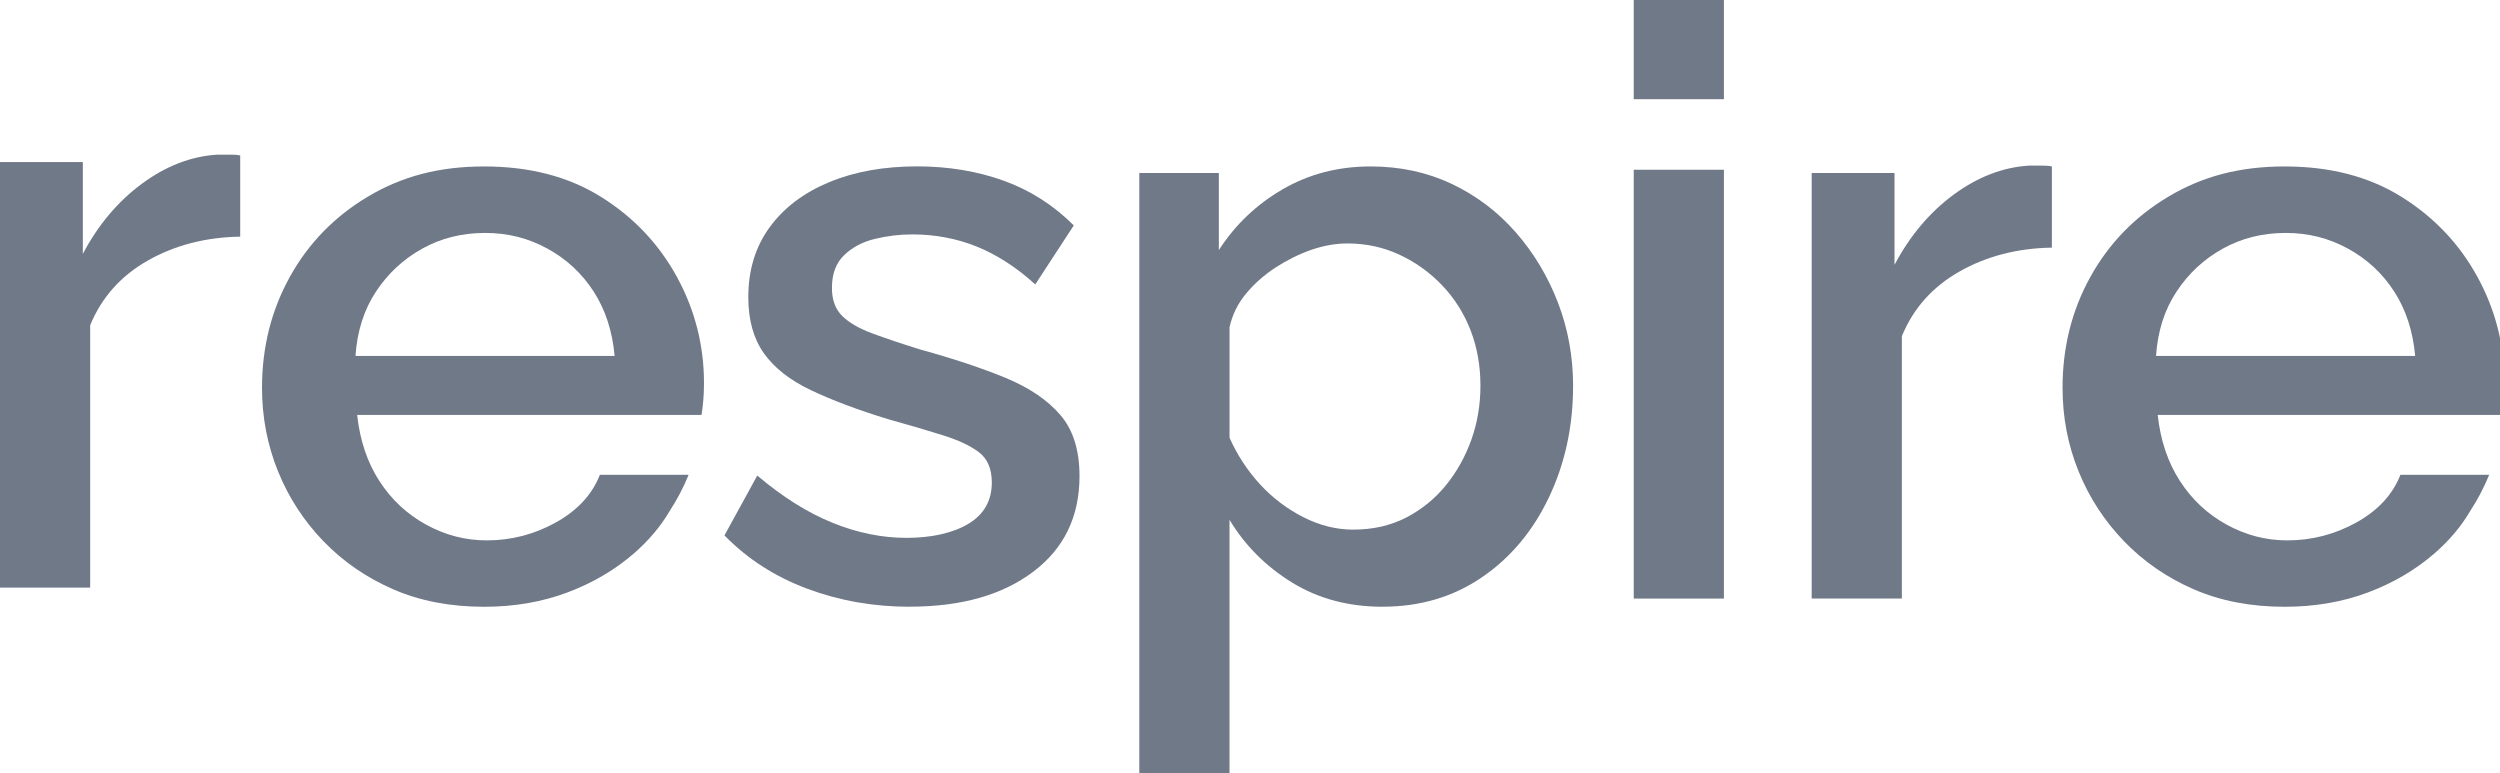
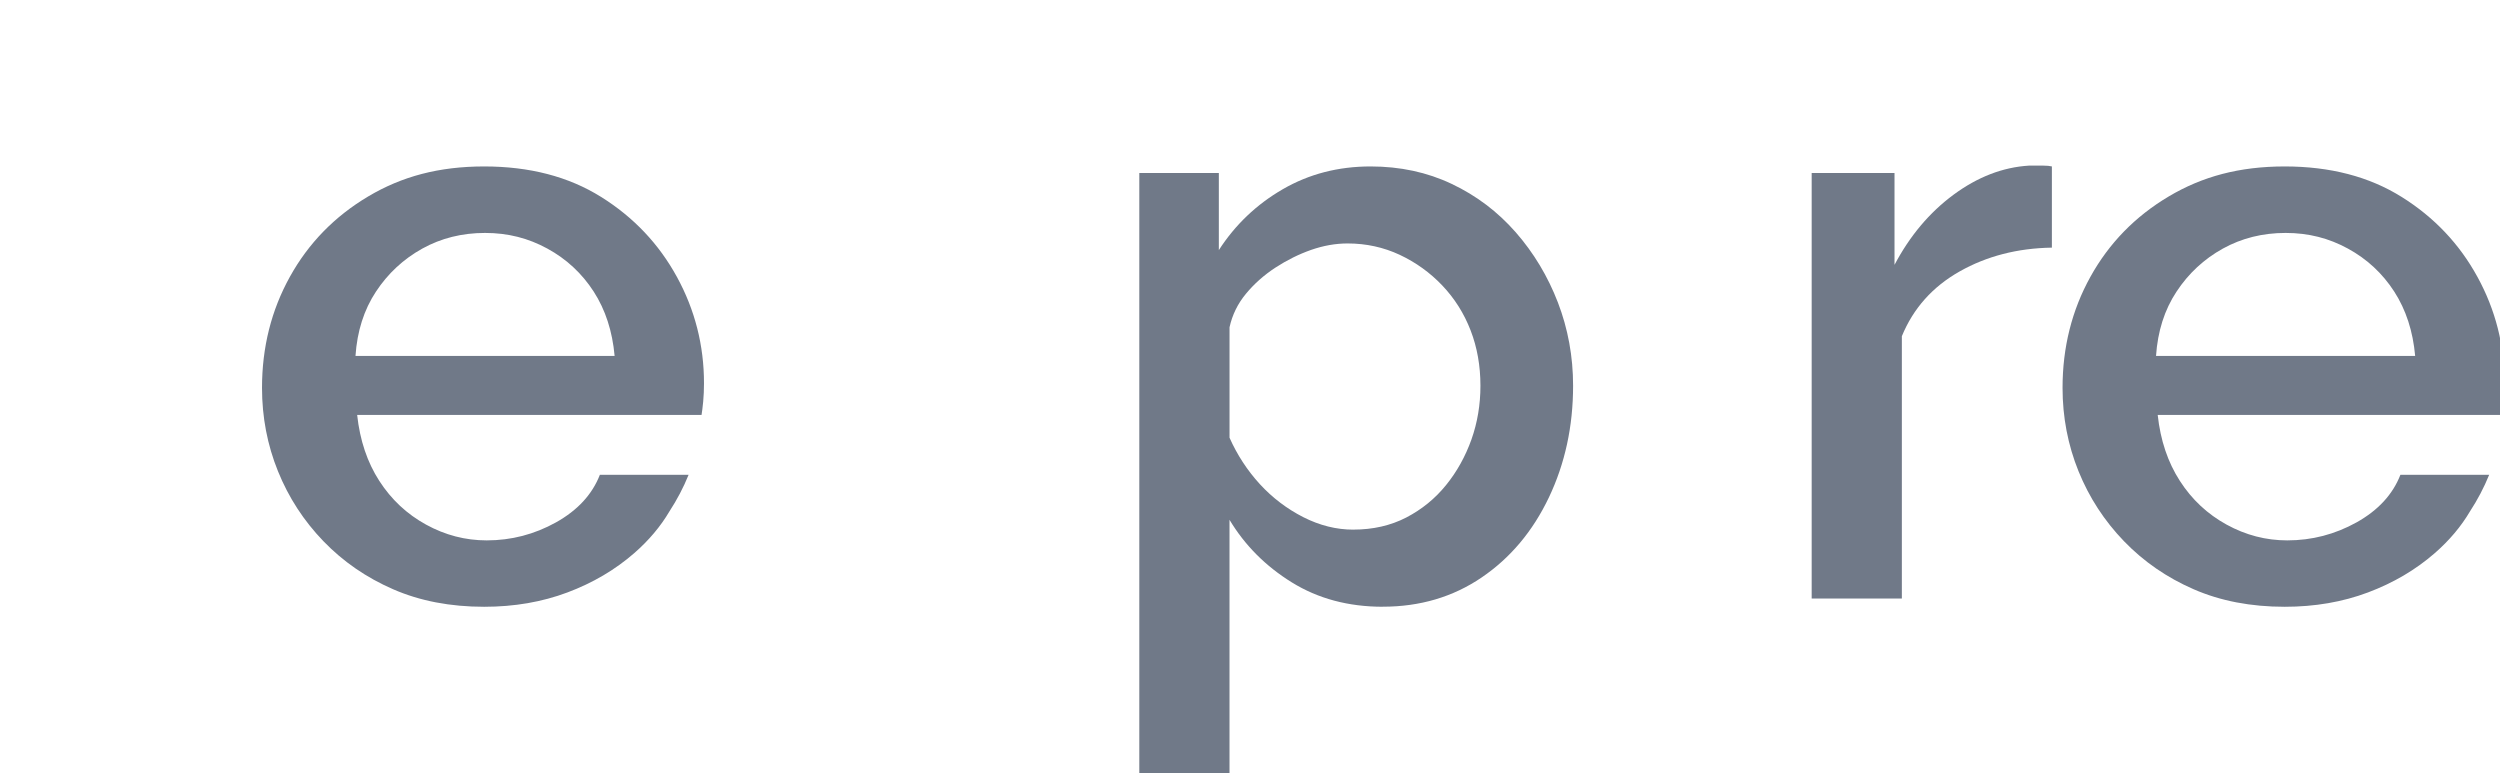
<svg xmlns="http://www.w3.org/2000/svg" width="97" height="30" viewBox="0 0 97 30" fill="none">
  <g id="Isolation_Mode" clip-path="url(#clip0_60_55)">
-     <path id="Vector" d="M35.299 23.542C33.899 23.542 32.574 23.309 31.323 22.843C30.072 22.377 29 21.687 28.109 20.774L29.382 18.451C30.358 19.278 31.328 19.889 32.292 20.28C33.258 20.674 34.218 20.869 35.172 20.869C36.126 20.869 36.97 20.687 37.574 20.324C38.179 19.96 38.482 19.426 38.482 18.719C38.482 18.193 38.317 17.805 37.989 17.552C37.66 17.3 37.194 17.079 36.589 16.89C35.985 16.7 35.27 16.49 34.442 16.259C33.275 15.901 32.283 15.528 31.467 15.14C30.65 14.752 30.041 14.274 29.638 13.706C29.236 13.139 29.034 12.414 29.034 11.532C29.034 10.481 29.309 9.577 29.861 8.82C30.412 8.063 31.181 7.481 32.167 7.07C33.153 6.66 34.292 6.455 35.587 6.455C36.796 6.455 37.915 6.642 38.943 7.011C39.972 7.383 40.878 7.961 41.663 8.746L40.168 11.036C39.447 10.379 38.693 9.891 37.91 9.572C37.125 9.254 36.288 9.095 35.397 9.095C34.909 9.095 34.428 9.153 33.949 9.268C33.472 9.383 33.074 9.592 32.756 9.897C32.437 10.202 32.279 10.626 32.279 11.171C32.279 11.633 32.411 11.995 32.676 12.257C32.942 12.52 33.329 12.745 33.837 12.933C34.347 13.121 34.971 13.333 35.714 13.563C37.007 13.92 38.11 14.287 39.023 14.664C39.935 15.042 40.64 15.519 41.137 16.096C41.636 16.674 41.885 17.465 41.885 18.472C41.885 20.046 41.285 21.283 40.087 22.185C38.889 23.088 37.293 23.539 35.299 23.539" fill="#707988" />
    <path id="Vector_2" d="M53.653 23.542C52.317 23.542 51.14 23.226 50.122 22.596C49.105 21.966 48.298 21.157 47.705 20.168V29.998H44.205V6.713H47.291V9.704C47.928 8.717 48.755 7.93 49.773 7.341C50.791 6.752 51.925 6.458 53.177 6.458C54.323 6.458 55.373 6.683 56.327 7.136C57.281 7.588 58.108 8.212 58.809 9.011C59.508 9.81 60.055 10.719 60.447 11.737C60.838 12.756 61.036 13.833 61.036 14.967C61.036 16.543 60.722 17.988 60.097 19.301C59.471 20.614 58.602 21.649 57.488 22.406C56.374 23.163 55.096 23.54 53.654 23.54M52.509 20.549C53.272 20.549 53.958 20.392 54.562 20.08C55.166 19.766 55.681 19.348 56.105 18.824C56.529 18.302 56.857 17.71 57.092 17.053C57.325 16.394 57.441 15.699 57.441 14.967C57.441 14.193 57.314 13.477 57.059 12.818C56.804 12.159 56.439 11.58 55.962 11.078C55.485 10.576 54.933 10.18 54.307 9.886C53.681 9.594 53.008 9.446 52.287 9.446C51.819 9.446 51.349 9.53 50.871 9.696C50.394 9.864 49.933 10.093 49.487 10.383C49.041 10.675 48.66 11.014 48.342 11.399C48.023 11.785 47.812 12.217 47.706 12.697V16.984C48.003 17.651 48.395 18.251 48.882 18.784C49.37 19.315 49.933 19.742 50.568 20.066C51.206 20.389 51.852 20.55 52.509 20.55" fill="#707988" />
-     <path id="Vector_3" d="M63.389 0H66.888V3.849H63.389V0ZM63.389 6.586H66.888V23.225H63.389V6.586Z" fill="#707988" />
    <path id="Vector_4" d="M79.613 9.608C78.277 9.63 77.084 9.938 76.035 10.531C74.984 11.125 74.237 11.962 73.792 13.044V23.224H70.293V6.713H73.507V10.276C74.1 9.153 74.863 8.245 75.797 7.555C76.729 6.867 77.705 6.489 78.723 6.426H79.279C79.418 6.426 79.528 6.437 79.613 6.457V9.607V9.608Z" fill="#707988" />
    <path id="Vector_5" d="M26.263 10.742C25.562 9.462 24.582 8.427 23.32 7.639C22.058 6.851 20.546 6.458 18.787 6.458C17.028 6.458 15.589 6.846 14.286 7.622C12.982 8.397 11.969 9.437 11.248 10.738C10.527 12.038 10.166 13.476 10.166 15.048C10.166 16.186 10.373 17.264 10.786 18.285C11.199 19.306 11.788 20.21 12.551 21.001C13.314 21.791 14.216 22.412 15.255 22.864C16.295 23.317 17.471 23.543 18.787 23.543C19.953 23.543 21.029 23.357 22.016 22.987C23.003 22.616 23.867 22.108 24.61 21.46C25.177 20.965 25.631 20.425 25.976 19.839C26.266 19.394 26.516 18.921 26.718 18.422H23.275C22.978 19.185 22.411 19.8 21.573 20.268C20.736 20.734 19.839 20.967 18.885 20.967C18.058 20.967 17.272 20.763 16.531 20.355C15.788 19.948 15.184 19.382 14.717 18.659C14.251 17.937 13.964 17.084 13.858 16.1H27.22C27.241 15.974 27.262 15.802 27.284 15.581C27.304 15.36 27.315 15.124 27.315 14.871C27.315 13.401 26.965 12.026 26.265 10.745M13.793 13.81C13.857 12.854 14.121 12.021 14.588 11.314C15.055 10.607 15.655 10.051 16.386 9.645C17.118 9.24 17.929 9.038 18.82 9.038C19.71 9.038 20.495 9.24 21.238 9.645C21.98 10.051 22.579 10.607 23.036 11.314C23.491 12.021 23.761 12.852 23.847 13.81H13.794H13.793Z" fill="#707988" />
    <path id="Vector_6" d="M96.124 10.742C95.424 9.462 94.443 8.427 93.181 7.639C91.919 6.851 90.407 6.458 88.648 6.458C86.889 6.458 85.451 6.846 84.147 7.622C82.843 8.397 81.83 9.437 81.109 10.738C80.388 12.038 80.027 13.476 80.027 15.048C80.027 16.186 80.234 17.264 80.647 18.285C81.061 19.306 81.65 20.21 82.413 21.001C83.176 21.791 84.077 22.412 85.116 22.864C86.156 23.317 87.332 23.543 88.648 23.543C89.814 23.543 90.891 23.357 91.877 22.987C92.864 22.616 93.728 22.108 94.471 21.46C95.038 20.965 95.492 20.425 95.837 19.839C96.127 19.394 96.378 18.921 96.58 18.422H93.136C92.839 19.185 92.272 19.8 91.435 20.268C90.597 20.734 89.701 20.967 88.746 20.967C87.92 20.967 87.133 20.763 86.392 20.355C85.649 19.948 85.045 19.382 84.579 18.659C84.113 17.937 83.825 17.084 83.719 16.1H97.082C97.102 15.974 97.124 15.802 97.145 15.581C97.165 15.36 97.176 15.124 97.176 14.871C97.176 13.401 96.827 12.026 96.126 10.745M83.654 13.81C83.718 12.854 83.982 12.021 84.45 11.314C84.916 10.607 85.516 10.051 86.248 9.645C86.98 9.24 87.791 9.038 88.681 9.038C89.572 9.038 90.356 9.24 91.099 9.645C91.842 10.051 92.44 10.607 92.897 11.314C93.352 12.021 93.623 12.852 93.708 13.81H83.656H83.654Z" fill="#707988" />
-     <path id="Vector_7" d="M9.32 9.182C7.984 9.204 6.791 9.512 5.742 10.105C4.691 10.699 3.944 11.537 3.499 12.618V22.798H0V6.287H3.214V9.851C3.807 8.727 4.57 7.82 5.504 7.13C6.436 6.441 7.412 6.064 8.43 6H8.986C9.125 6 9.235 6.011 9.32 6.031V9.181V9.182Z" fill="#707988" />
  </g>
  <defs>
    <clipPath id="clip0_60_55">
      <rect width="97" height="30" fill="white" />
    </clipPath>
  </defs>
</svg>